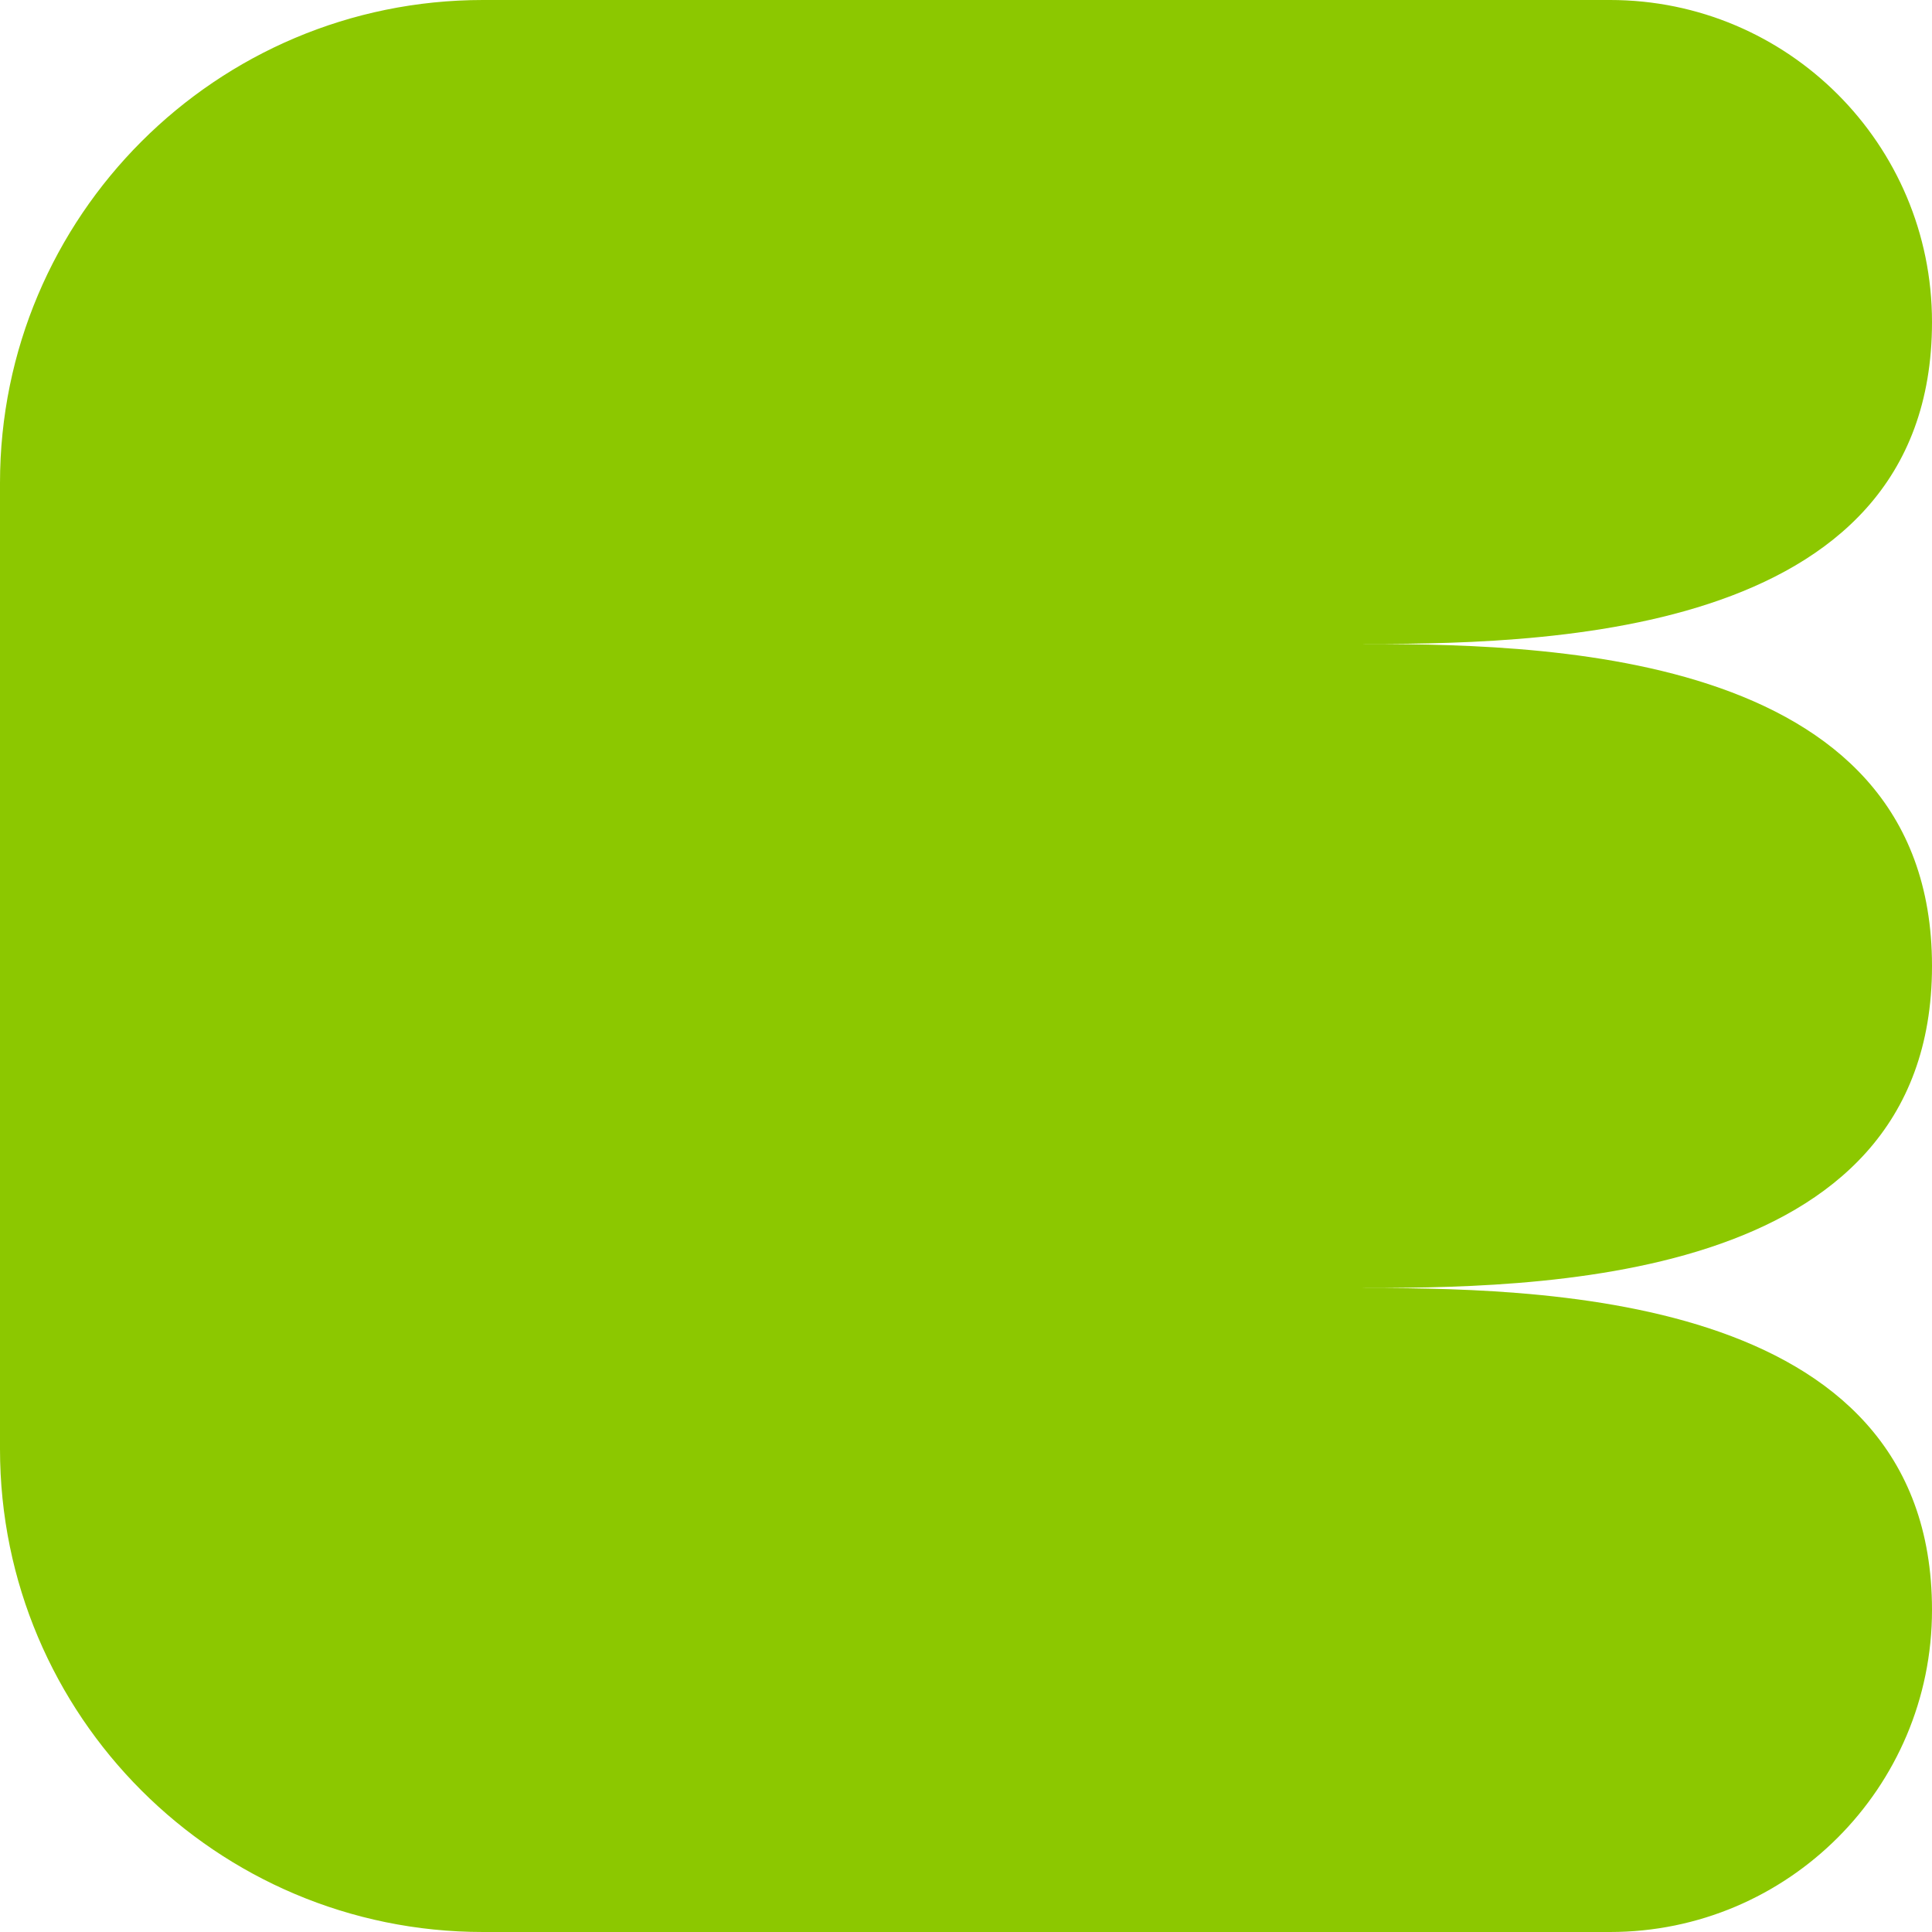
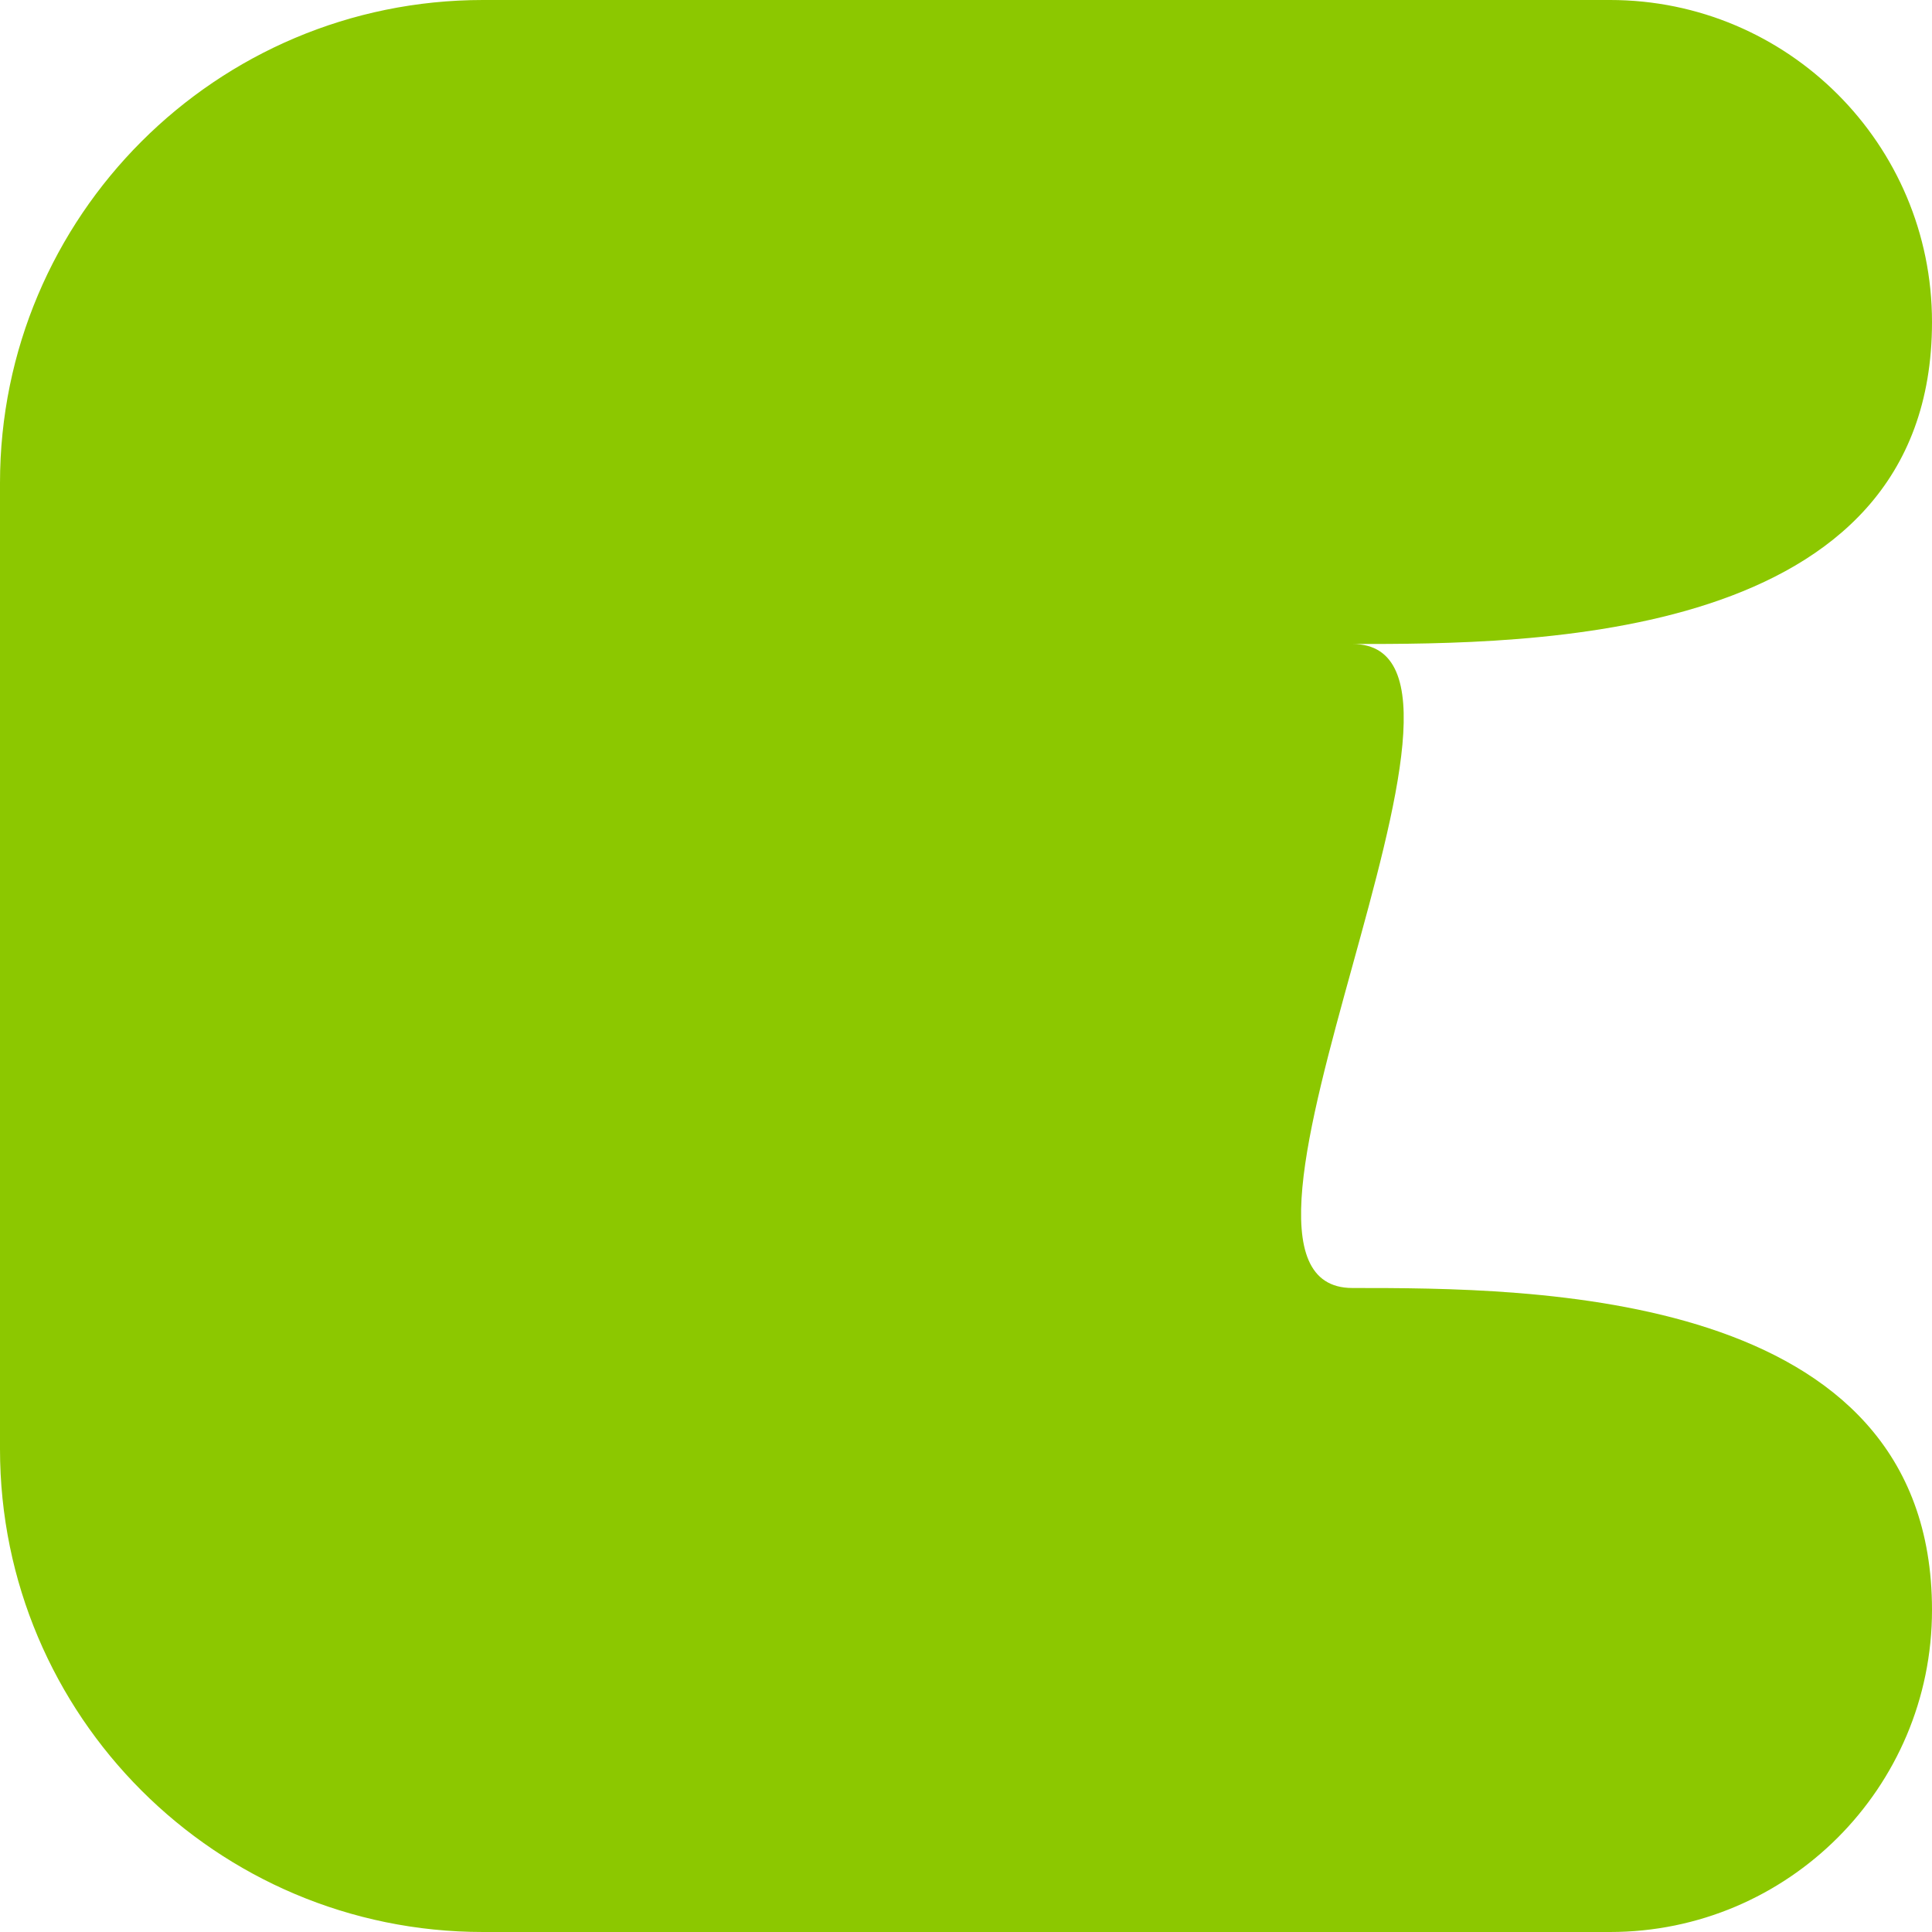
<svg xmlns="http://www.w3.org/2000/svg" version="1.1" id="Ebene_2" x="0px" y="0px" viewBox="0 0 1080 1080" style="enable-background:new 0 0 1080 1080;" xml:space="preserve">
  <style type="text/css">
	.st0{fill:#8CC800;}
</style>
-   <path class="st0" d="M756,360c99.4,0,324,0,324-180c0-99.4-80.6-180-180-180H540H270C120.9,0,0,120.9,0,270v540  c0,149.1,120.9,270,270,270h270h360c99.4,0,180-80.6,180-180c0-180-224.6-180-324-180c99.4,0,324,0,324-180S855.4,360,756,360" />
+   <path class="st0" d="M756,360c99.4,0,324,0,324-180c0-99.4-80.6-180-180-180H540H270C120.9,0,0,120.9,0,270v540  c0,149.1,120.9,270,270,270h270h360c99.4,0,180-80.6,180-180c0-180-224.6-180-324-180S855.4,360,756,360" />
</svg>